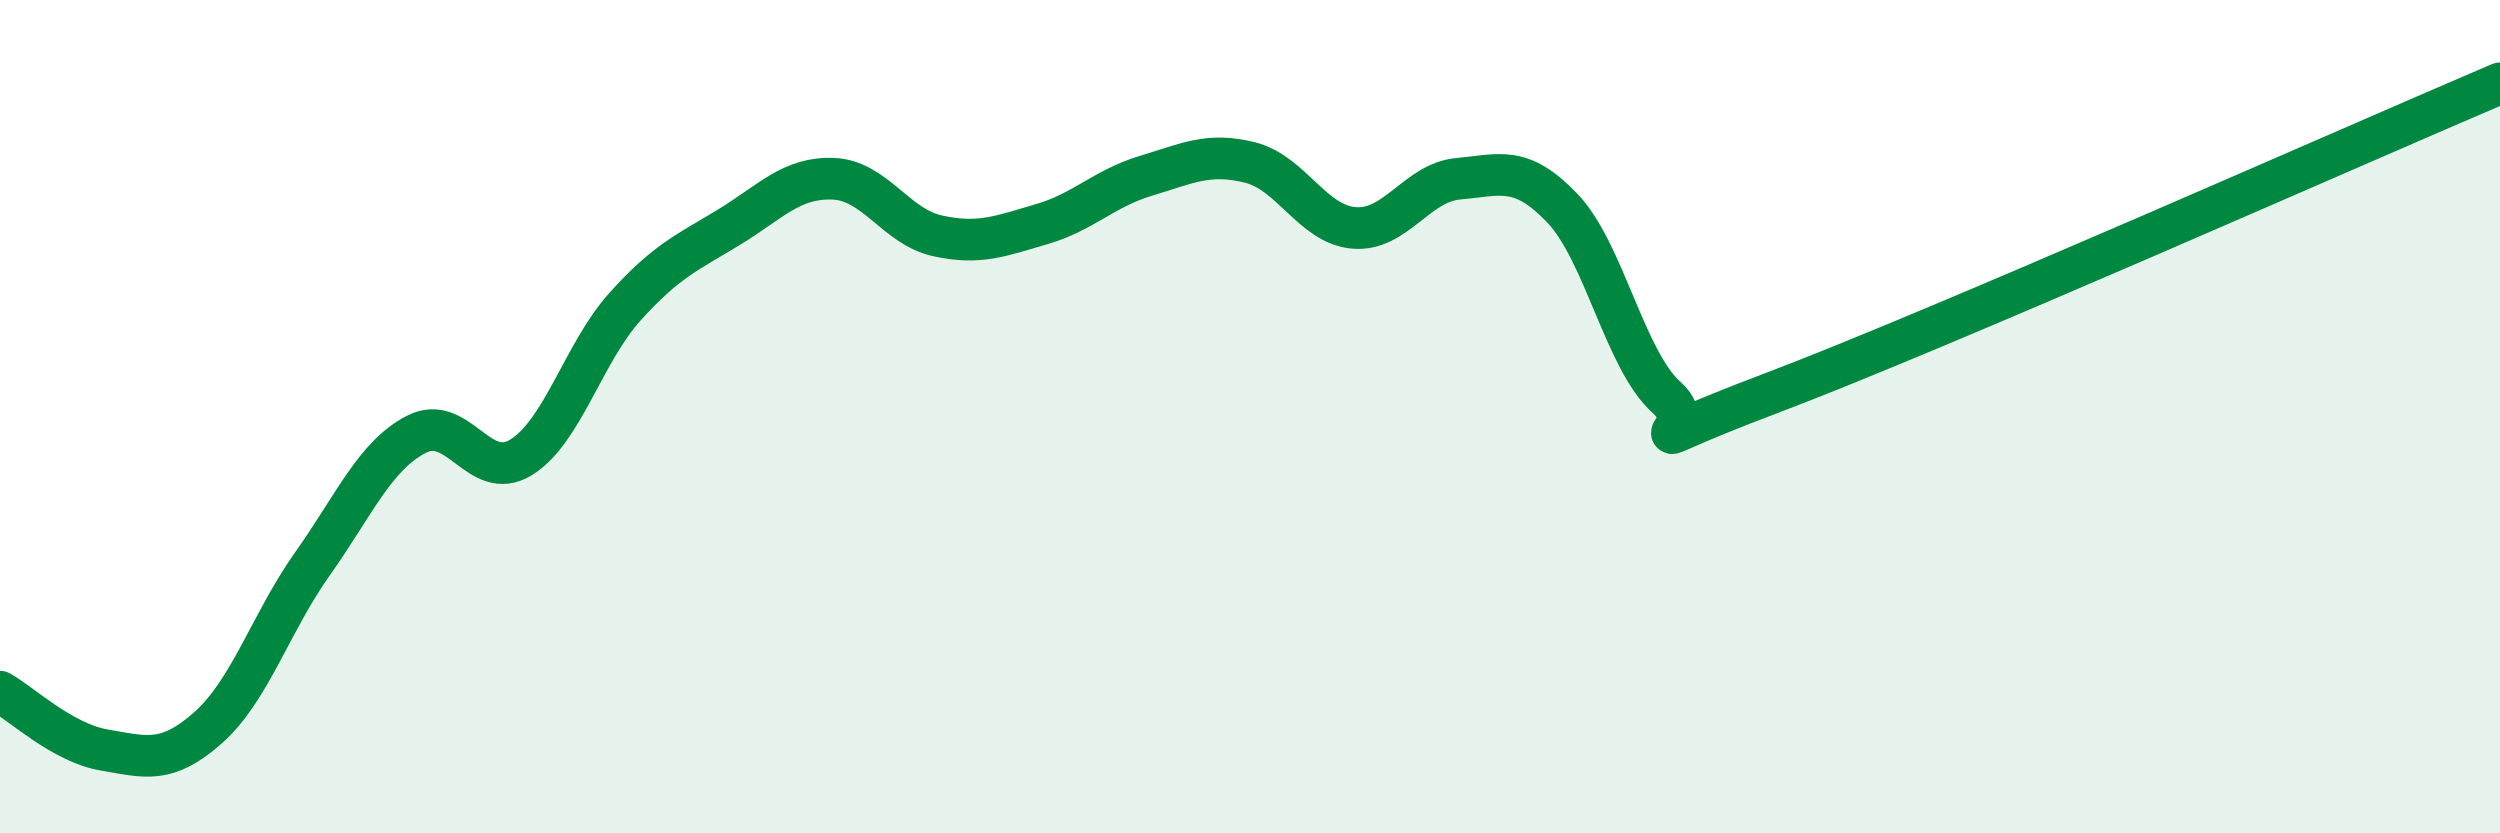
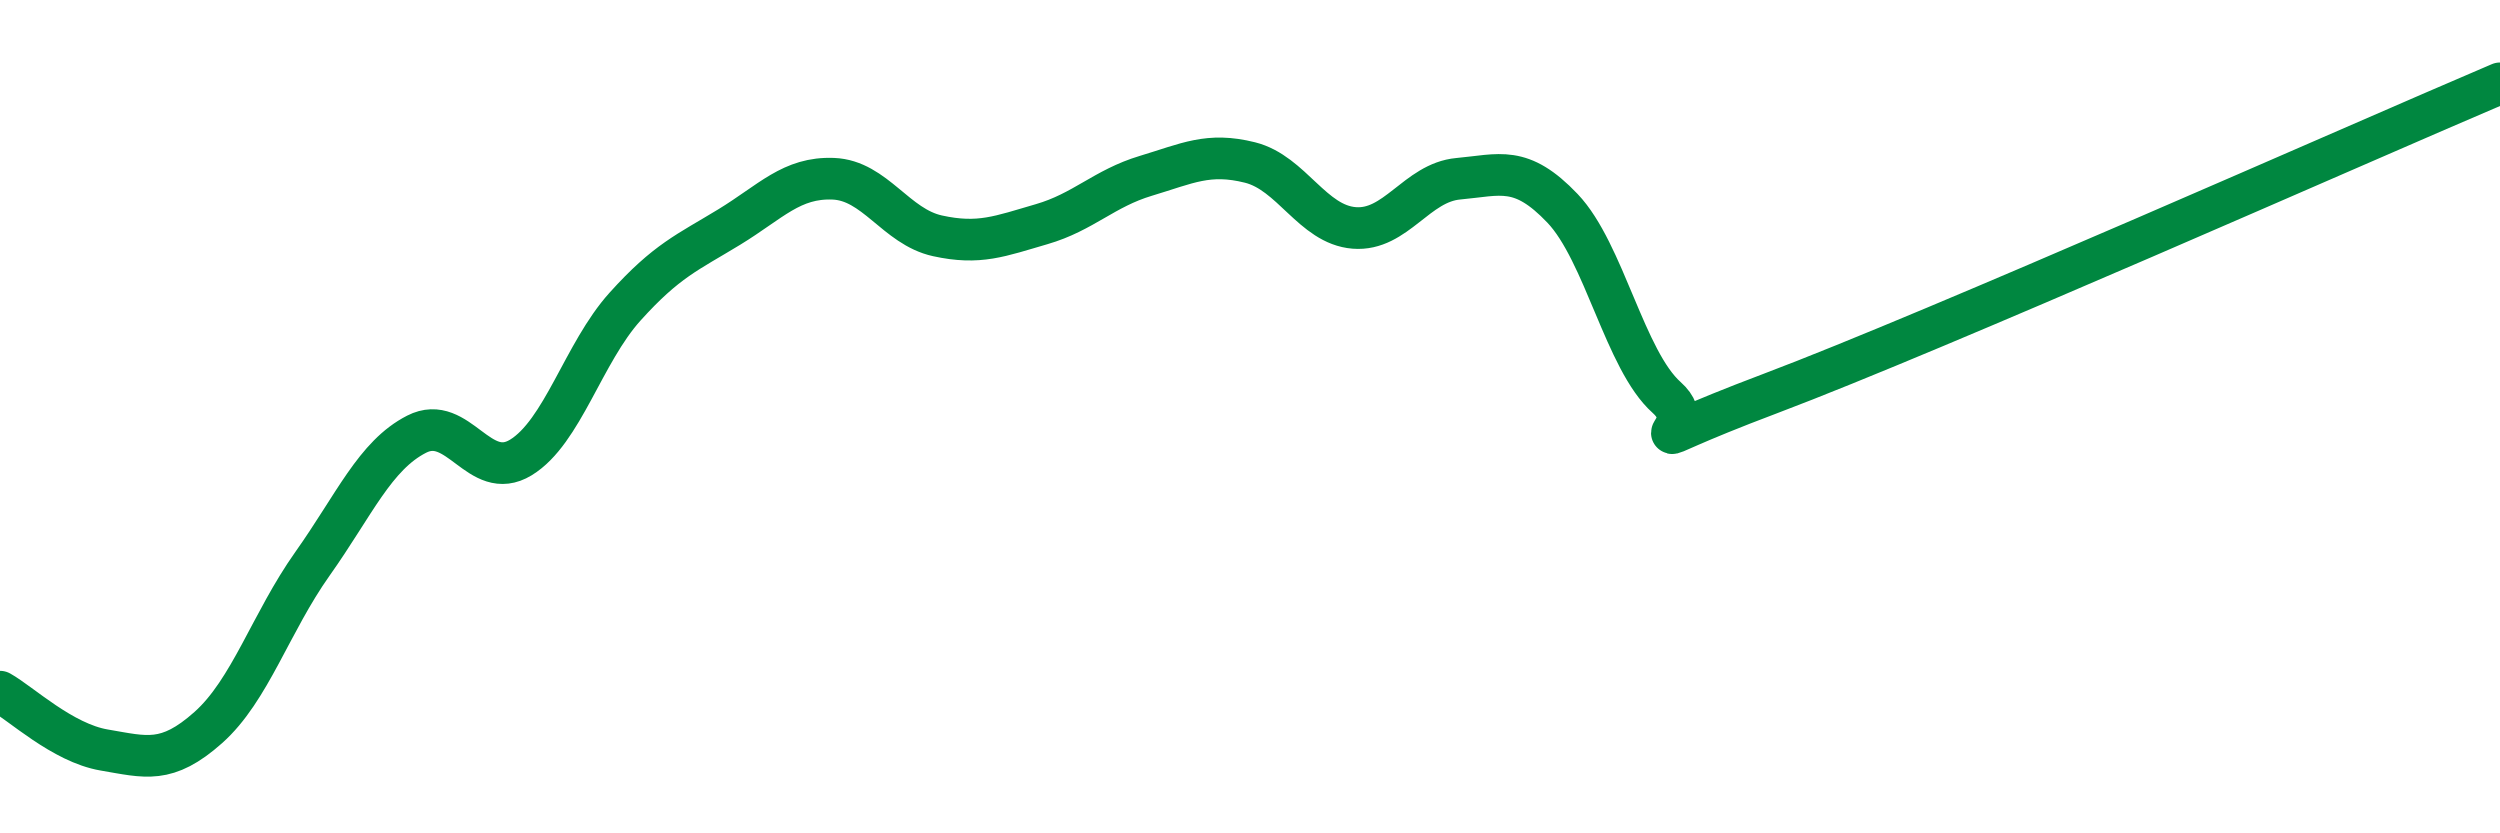
<svg xmlns="http://www.w3.org/2000/svg" width="60" height="20" viewBox="0 0 60 20">
-   <path d="M 0,16.6 C 0.5,16.88 1.5,17.83 2.5,18 C 3.5,18.17 4,18.35 5,17.46 C 6,16.57 6.5,14.94 7.5,13.53 C 8.5,12.12 9,10.93 10,10.42 C 11,9.91 11.5,11.59 12.5,10.98 C 13.5,10.37 14,8.47 15,7.36 C 16,6.25 16.5,6.06 17.5,5.45 C 18.5,4.84 19,4.25 20,4.29 C 21,4.33 21.5,5.44 22.5,5.66 C 23.5,5.88 24,5.67 25,5.38 C 26,5.09 26.5,4.52 27.5,4.22 C 28.5,3.92 29,3.65 30,3.9 C 31,4.15 31.5,5.39 32.5,5.47 C 33.5,5.55 34,4.38 35,4.29 C 36,4.2 36.5,3.95 37.5,5 C 38.5,6.05 39,8.65 40,9.54 C 41,10.43 38.5,10.95 42.5,9.44 C 46.5,7.93 56.5,3.49 60,2L60 20L0 20Z" fill="#008740" opacity="0.1" stroke-linecap="round" stroke-linejoin="round" />
  <path d="M 0,16.6 C 0.5,16.88 1.5,17.83 2.5,18 C 3.5,18.17 4,18.35 5,17.46 C 6,16.57 6.5,14.94 7.5,13.53 C 8.5,12.12 9,10.93 10,10.42 C 11,9.91 11.5,11.59 12.5,10.98 C 13.5,10.37 14,8.47 15,7.36 C 16,6.25 16.5,6.06 17.5,5.45 C 18.5,4.84 19,4.25 20,4.29 C 21,4.33 21.5,5.44 22.5,5.66 C 23.5,5.88 24,5.67 25,5.38 C 26,5.09 26.5,4.52 27.5,4.22 C 28.5,3.92 29,3.65 30,3.9 C 31,4.15 31.5,5.39 32.5,5.47 C 33.5,5.55 34,4.38 35,4.29 C 36,4.2 36.5,3.95 37.5,5 C 38.5,6.05 39,8.65 40,9.54 C 41,10.43 38.5,10.95 42.5,9.44 C 46.5,7.93 56.5,3.49 60,2" stroke="#008740" stroke-width="1" fill="none" stroke-linecap="round" stroke-linejoin="round" />
</svg>